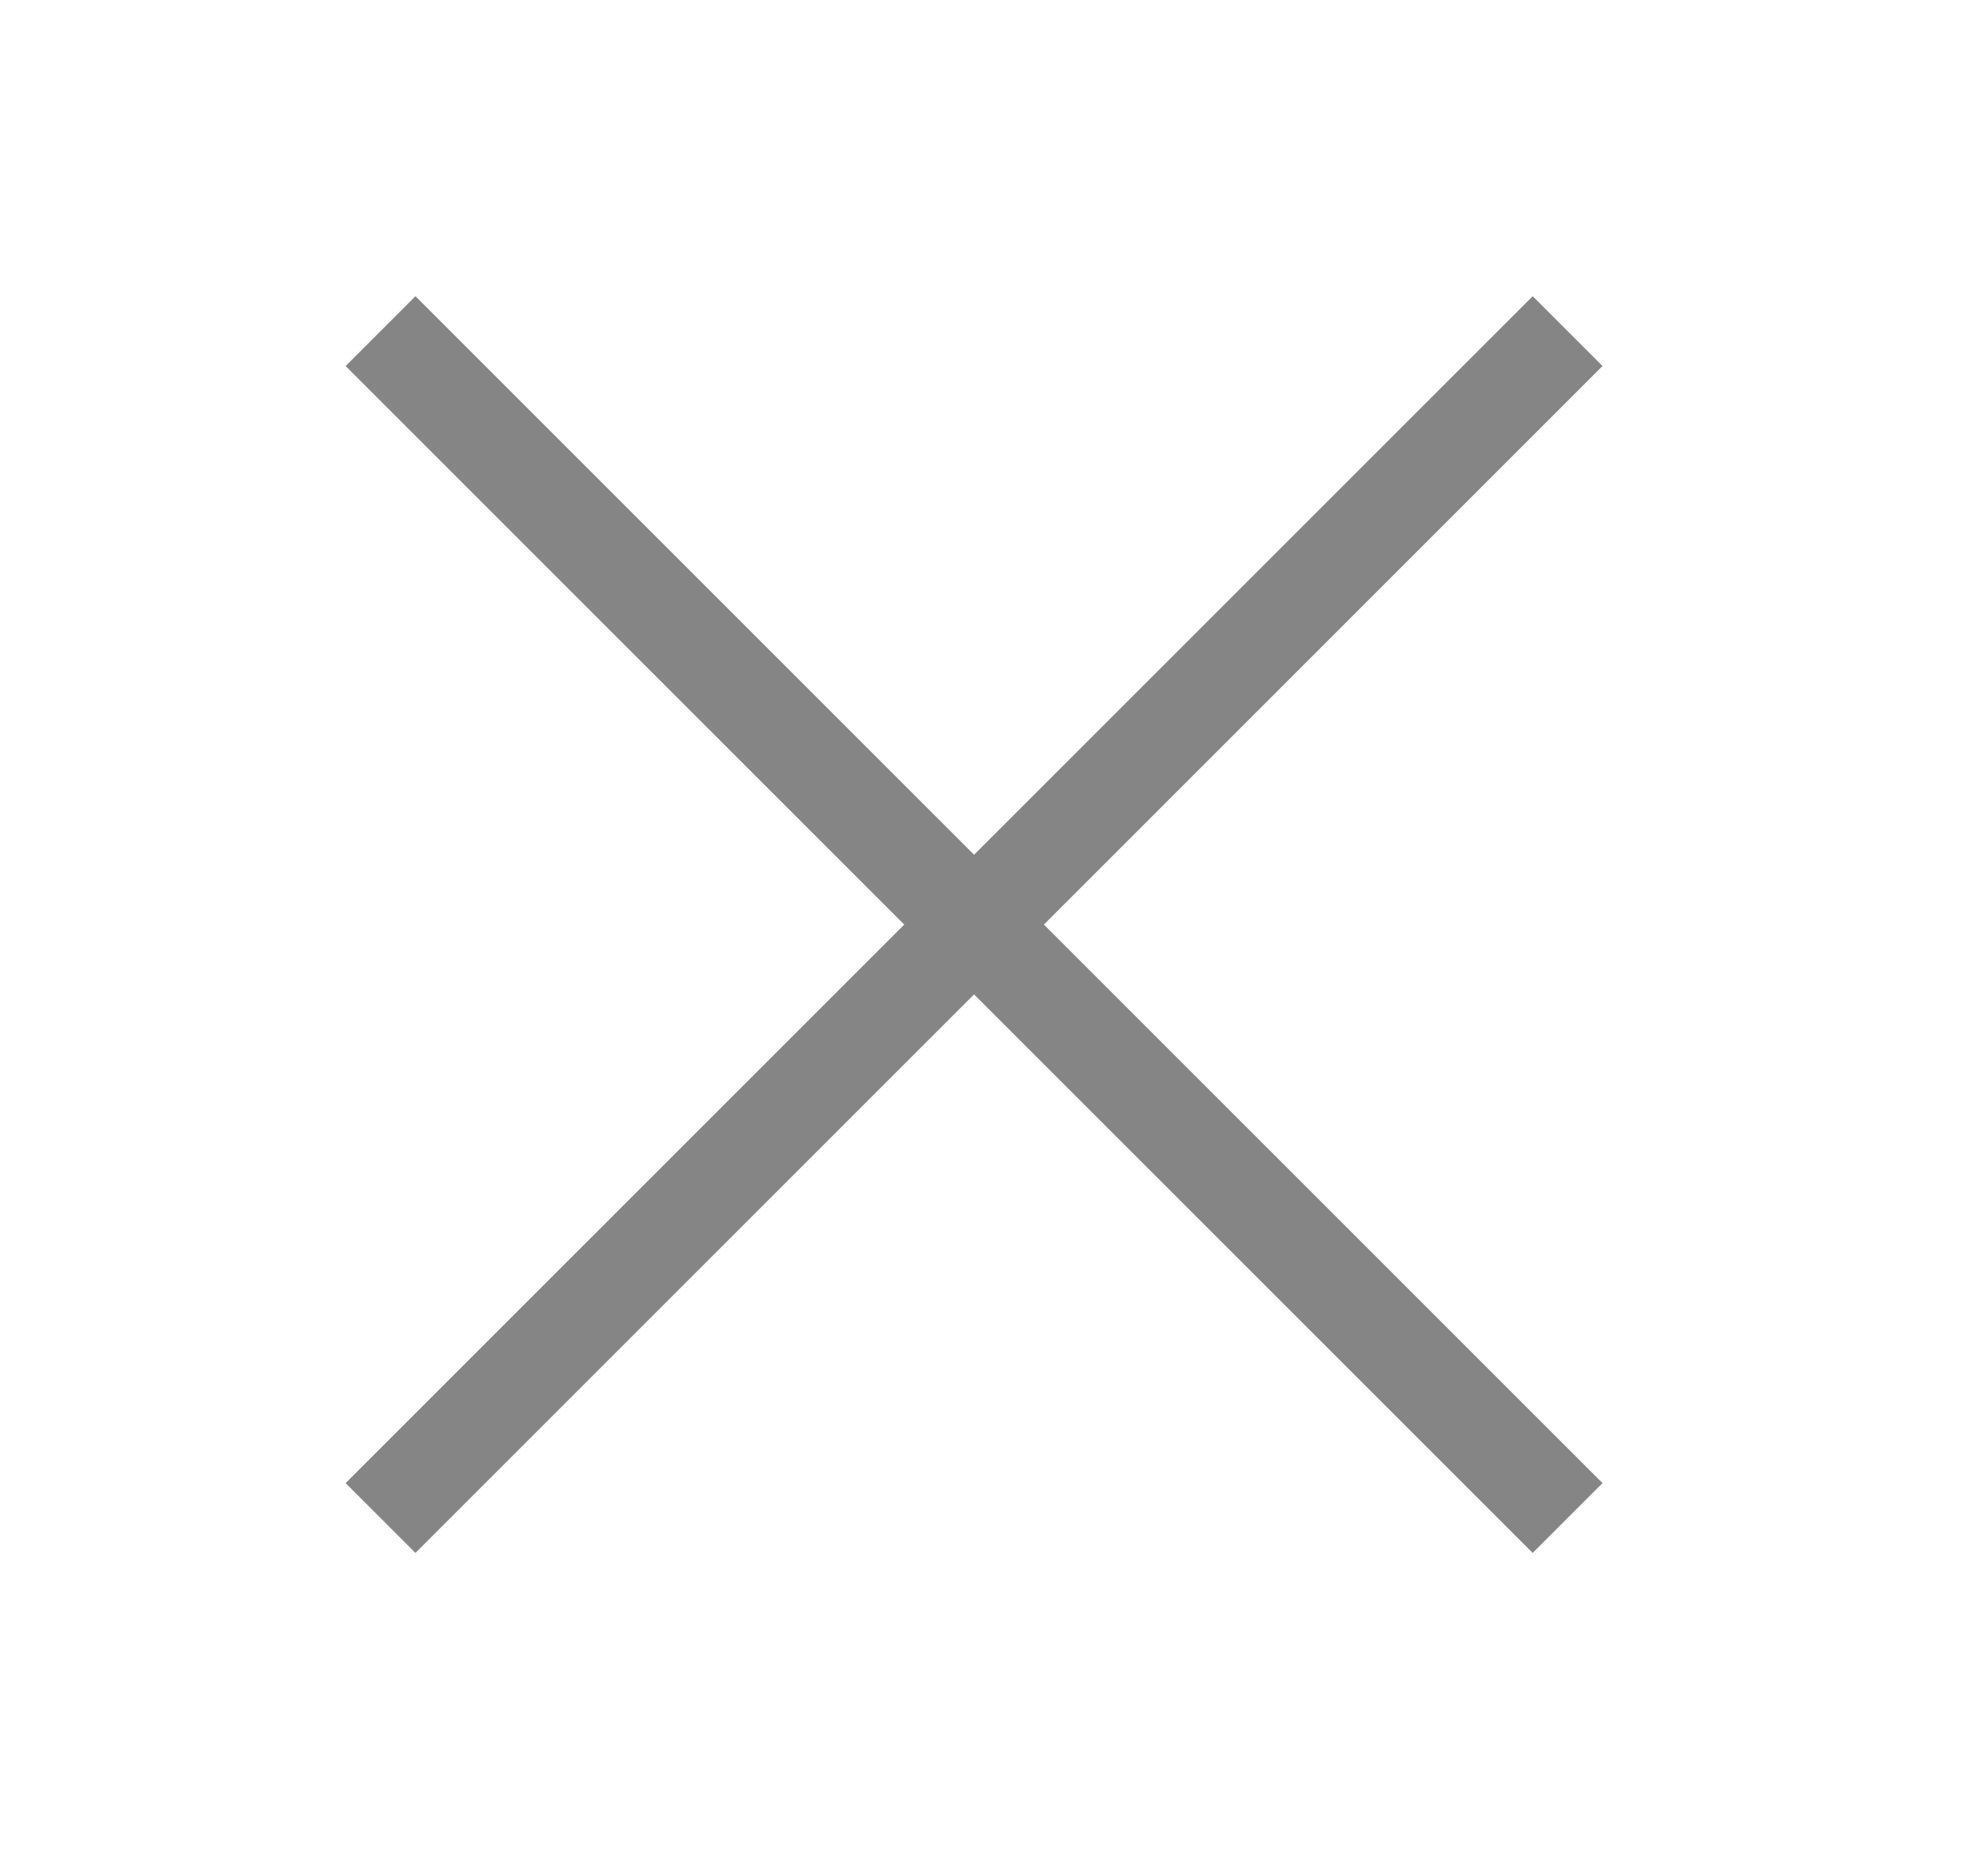
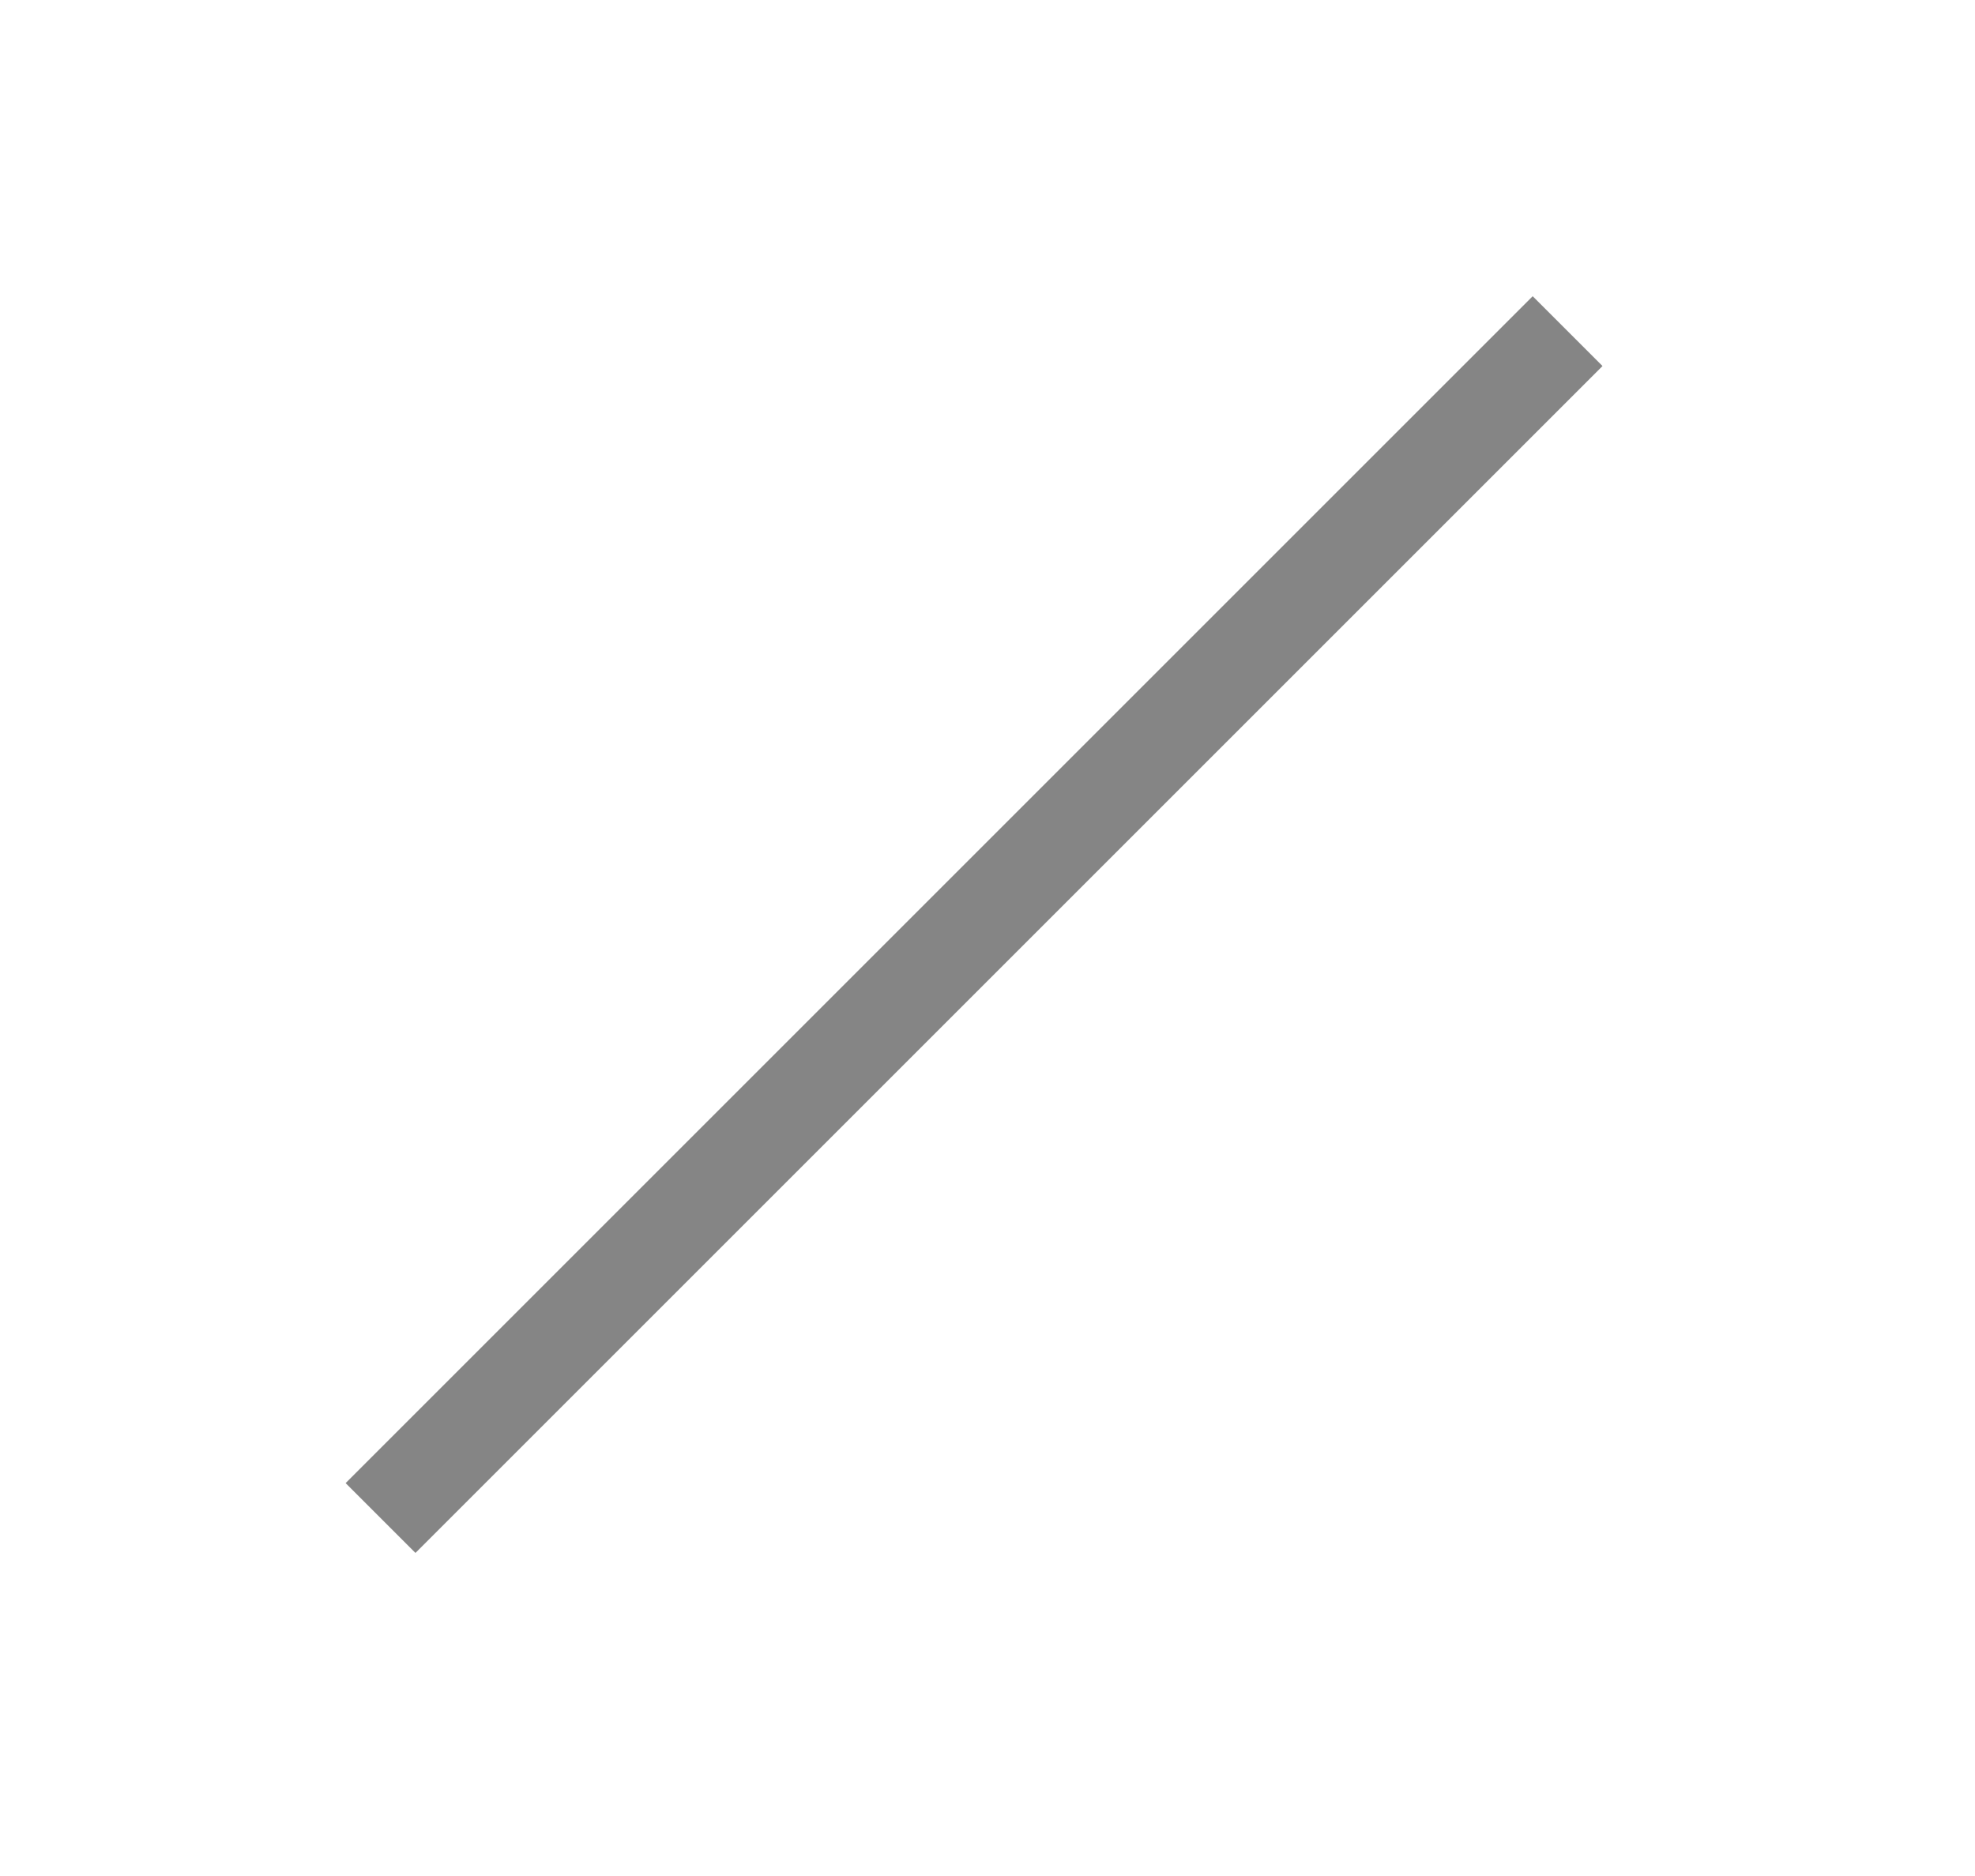
<svg xmlns="http://www.w3.org/2000/svg" width="40px" height="38px" viewBox="0 0 40 38" version="1.1">
  <title>btn-menu-close-grey</title>
  <desc>Created with Sketch.</desc>
  <defs />
  <g id="btn-menu-close-grey" stroke="none" stroke-width="1" fill="none" fill-rule="evenodd">
    <rect id="Rectangle" fill="#858585" transform="translate(19.728, 18.728) rotate(45) translate(-19.728, -18.728) " x="18.728" y="1.728" width="2" height="34" />
-     <rect id="Rectangle" fill="#858585" transform="translate(19.728, 18.728) scale(-1, 1) rotate(45) translate(-19.728, -18.728) " x="18.728" y="1.728" width="2" height="34" />
  </g>
</svg>